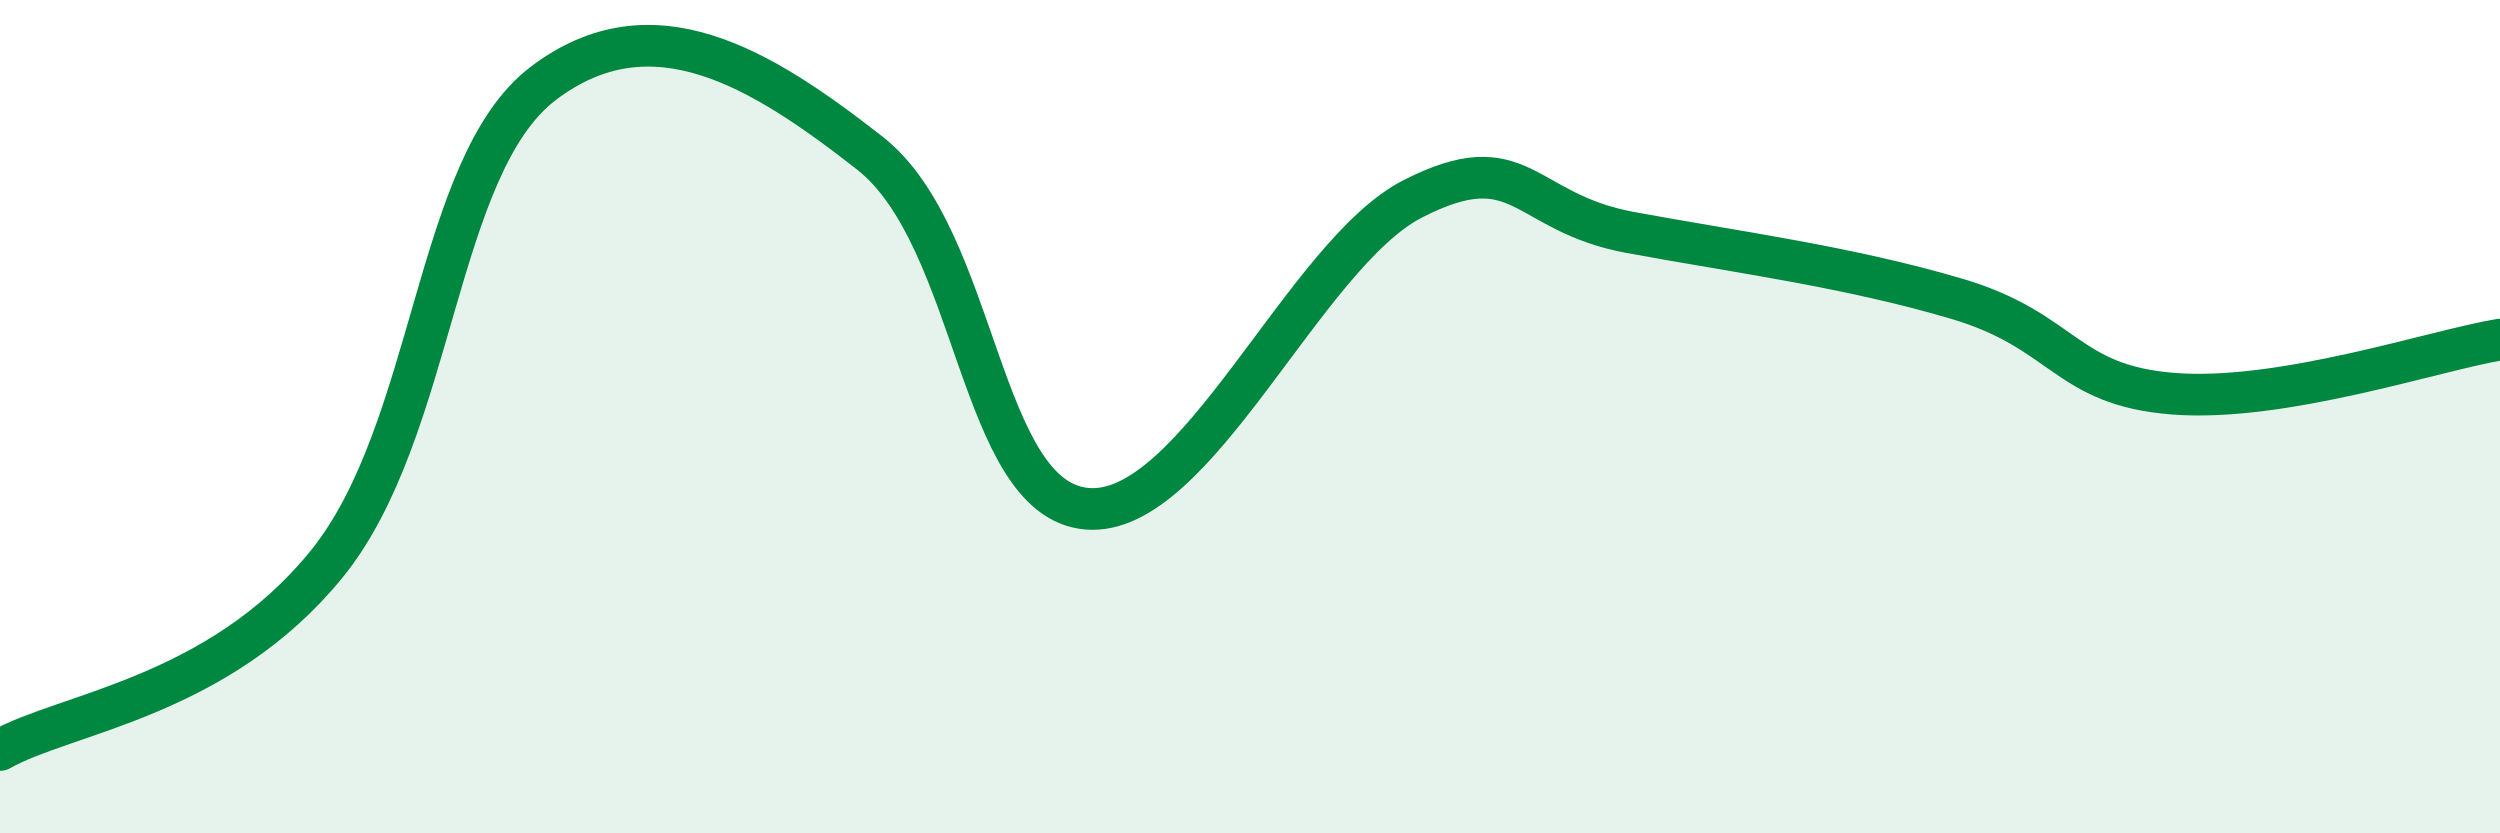
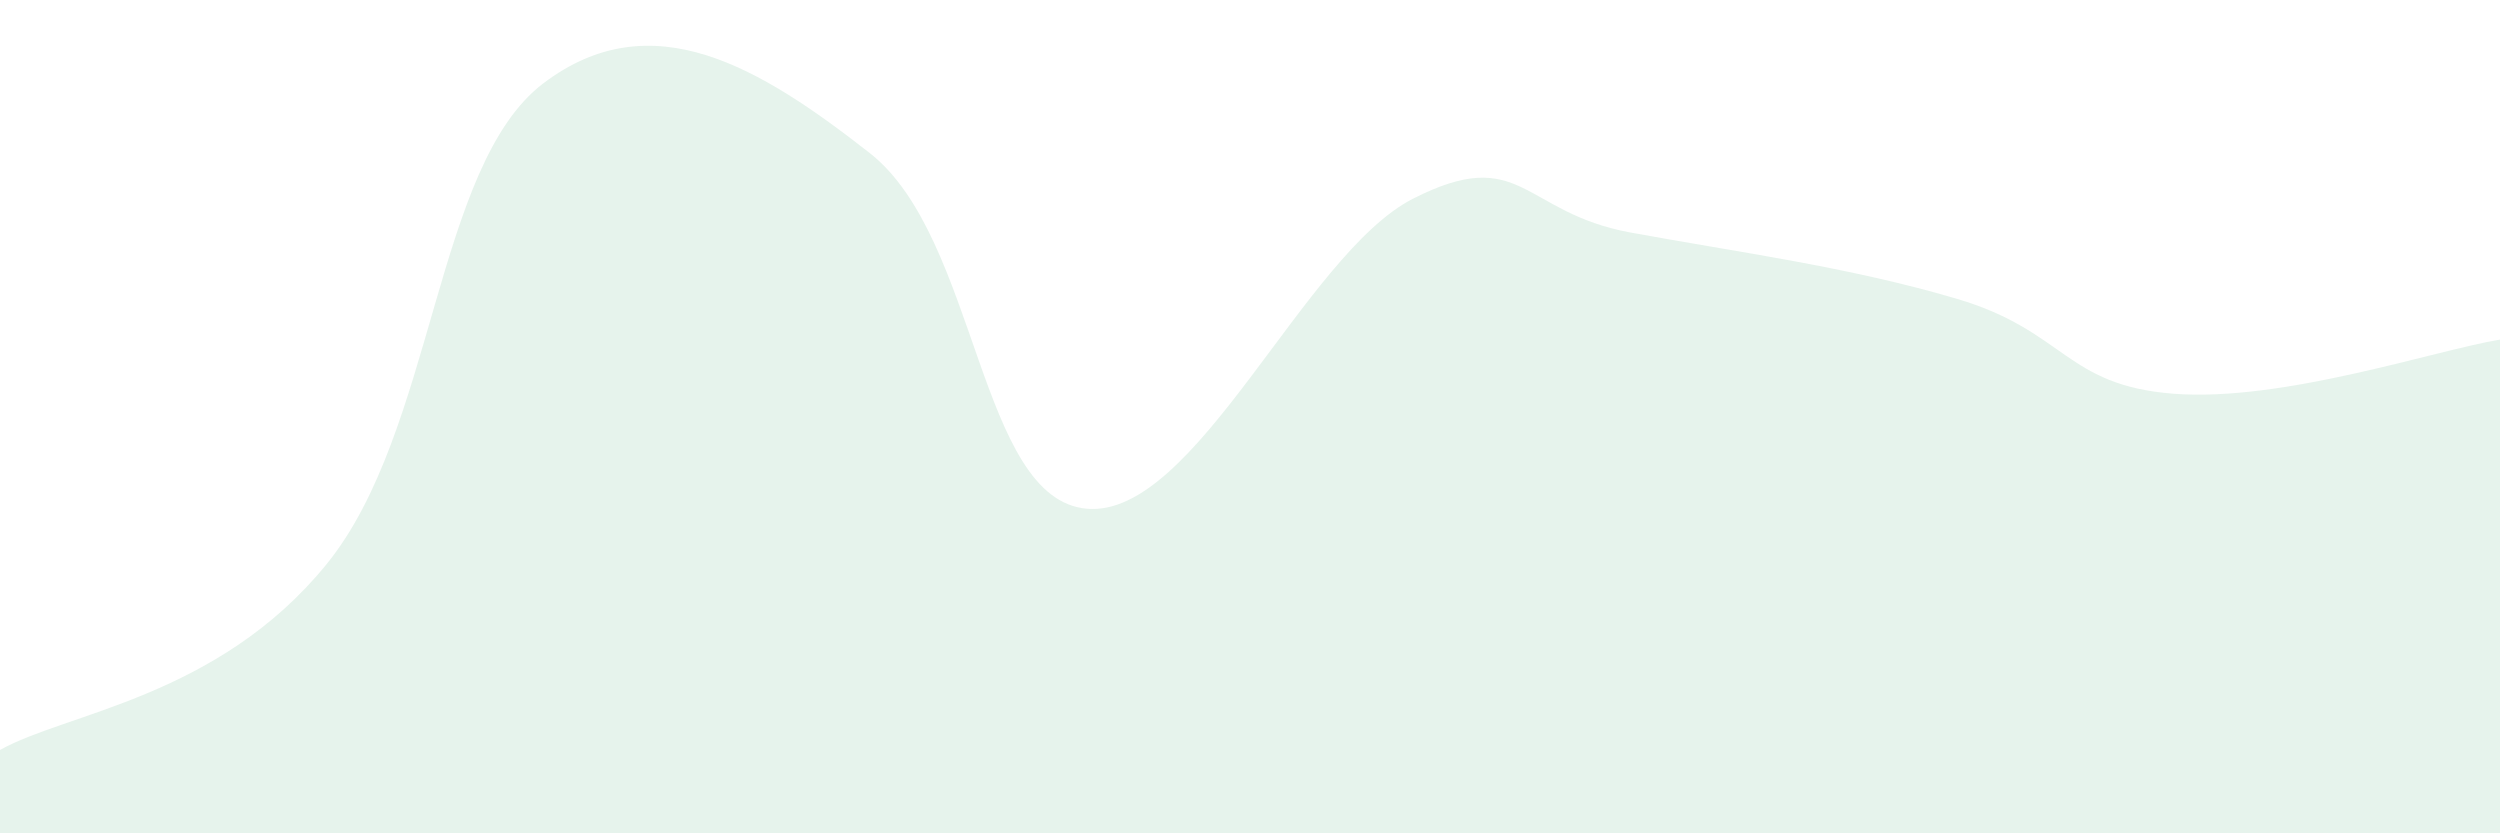
<svg xmlns="http://www.w3.org/2000/svg" width="60" height="20" viewBox="0 0 60 20">
  <path d="M 0,18 C 1.57,17.11 5.22,16.75 7.83,13.55 C 10.44,10.35 10.43,3.98 13.04,2 C 15.65,0.02 18.26,1.63 20.87,3.67 C 23.48,5.71 23.48,11.99 26.09,12.21 C 28.7,12.43 31.3,6.1 33.91,4.77 C 36.52,3.44 36.52,5.1 39.13,5.58 C 41.74,6.06 44.35,6.4 46.96,7.17 C 49.57,7.94 49.56,9.25 52.17,9.45 C 54.78,9.65 58.43,8.41 60,8.15L60 20L0 20Z" fill="#008740" opacity="0.1" stroke-linecap="round" stroke-linejoin="round" />
-   <path d="M 0,18 C 1.57,17.11 5.22,16.75 7.83,13.55 C 10.44,10.35 10.43,3.98 13.04,2 C 15.65,0.02 18.26,1.63 20.87,3.67 C 23.48,5.71 23.48,11.99 26.09,12.21 C 28.7,12.43 31.3,6.1 33.91,4.77 C 36.52,3.44 36.52,5.1 39.13,5.58 C 41.74,6.06 44.35,6.4 46.96,7.17 C 49.57,7.94 49.56,9.25 52.17,9.45 C 54.78,9.65 58.43,8.41 60,8.15" stroke="#008740" stroke-width="1" fill="none" stroke-linecap="round" stroke-linejoin="round" />
</svg>